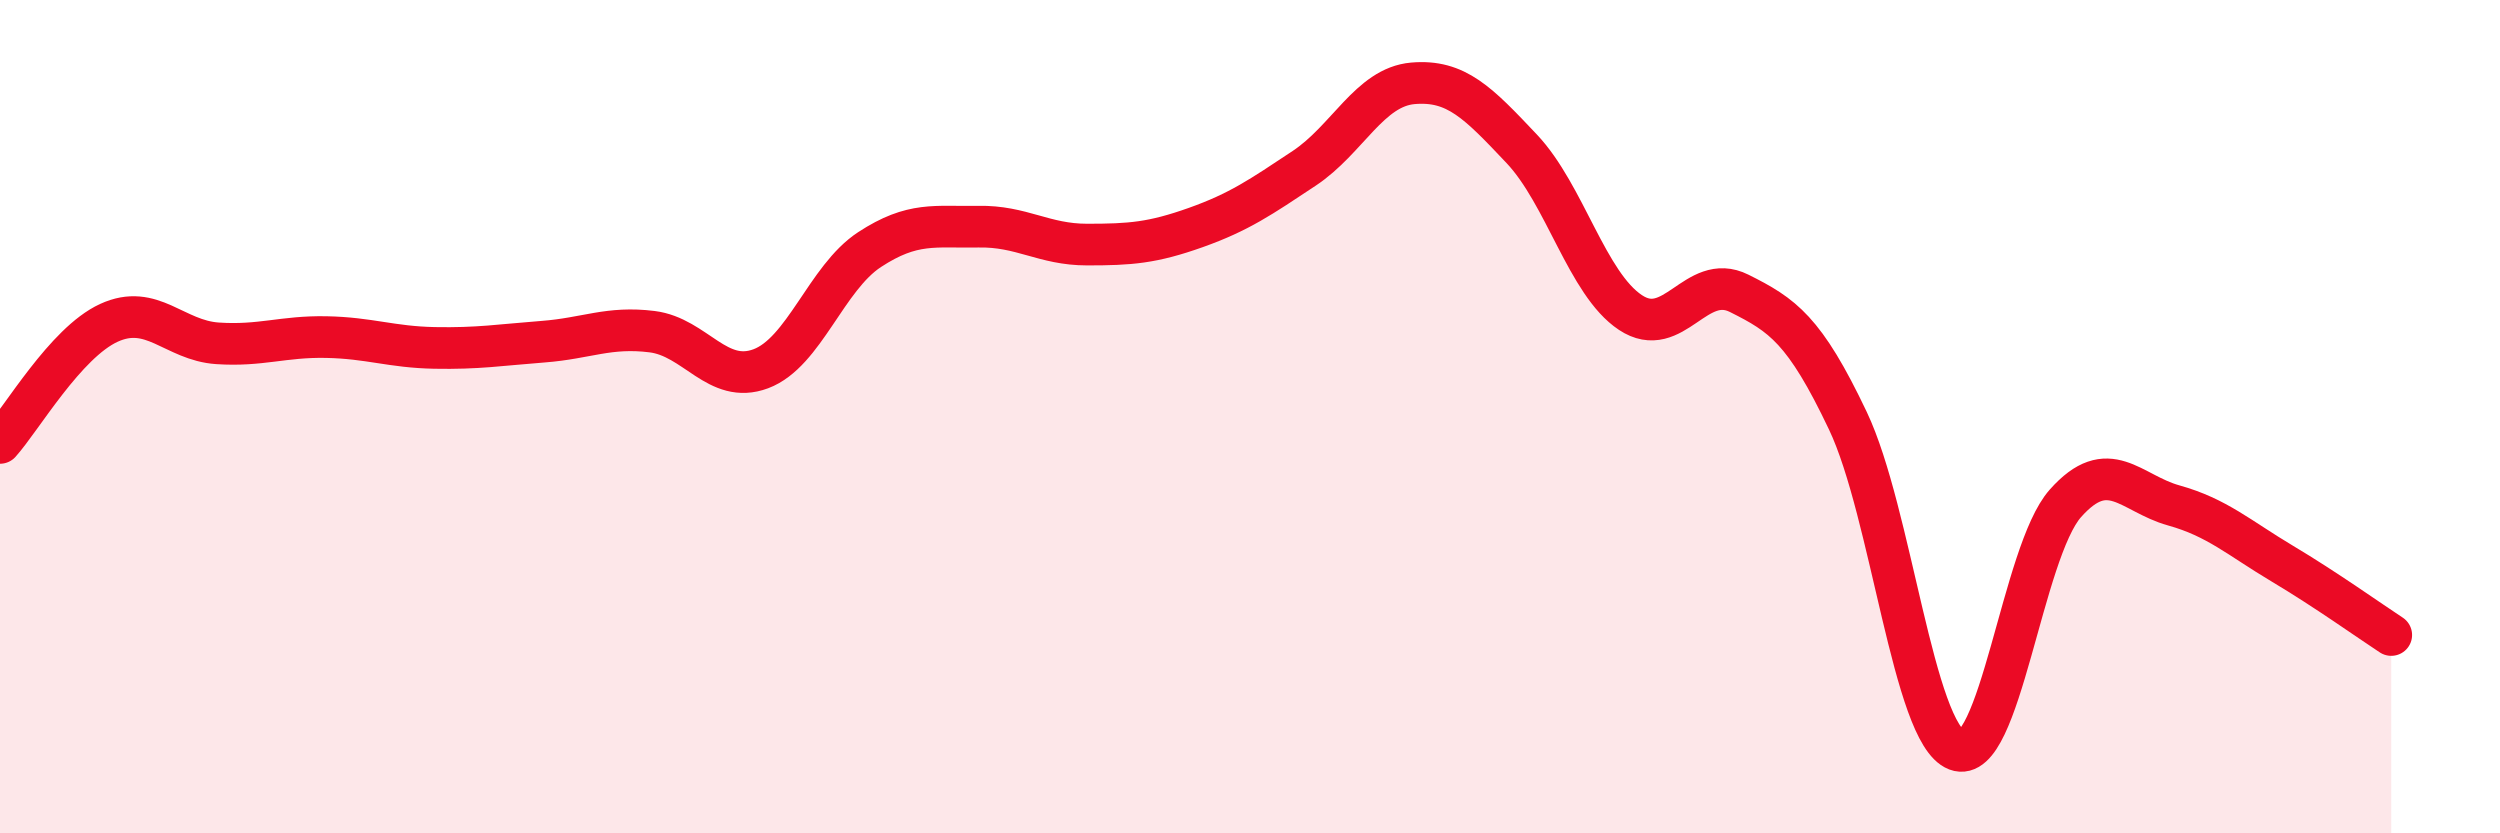
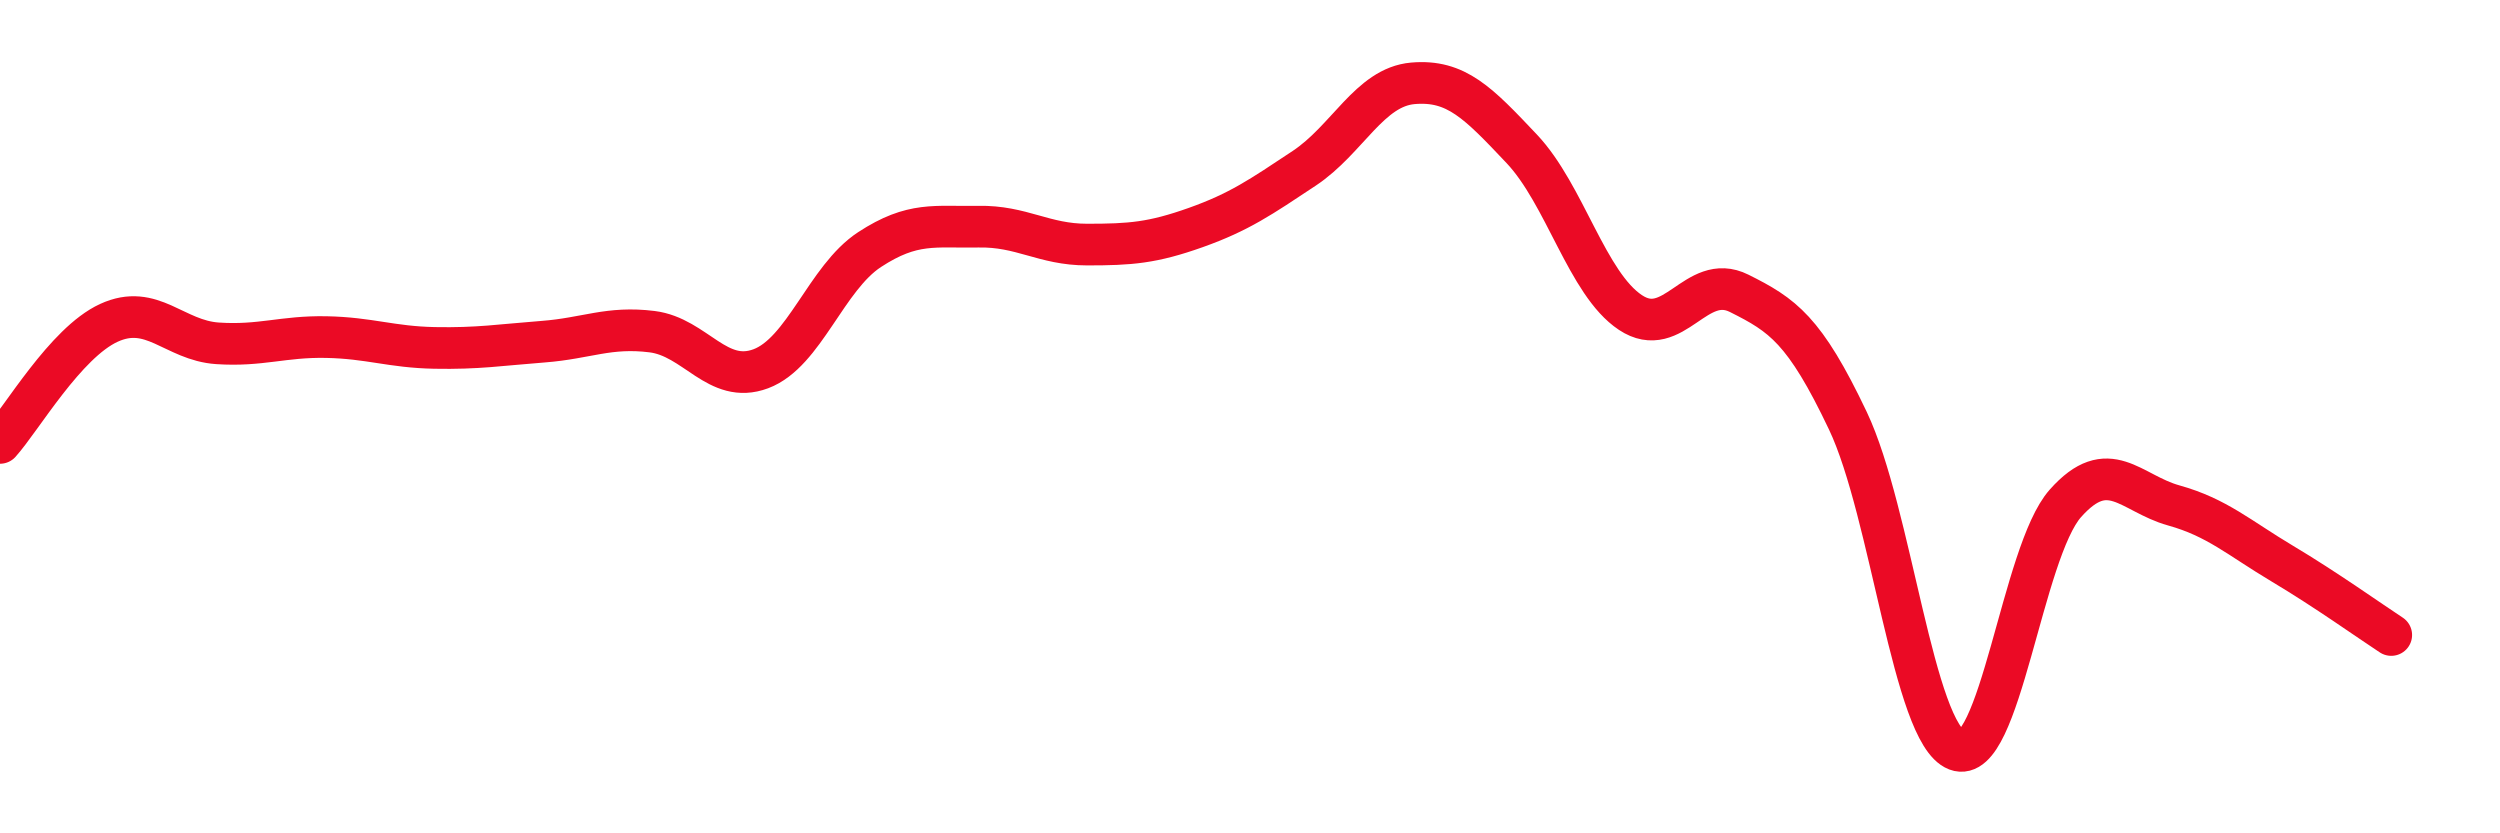
<svg xmlns="http://www.w3.org/2000/svg" width="60" height="20" viewBox="0 0 60 20">
-   <path d="M 0,10.63 C 0.52,10.05 1.57,8.23 2.61,7.75 C 3.65,7.27 4.18,8.17 5.22,8.24 C 6.26,8.31 6.79,8.07 7.83,8.09 C 8.87,8.11 9.39,8.33 10.43,8.35 C 11.47,8.37 12,8.28 13.04,8.2 C 14.08,8.12 14.61,7.83 15.65,7.96 C 16.69,8.09 17.22,9.24 18.26,8.85 C 19.3,8.46 19.83,6.67 20.87,5.99 C 21.91,5.31 22.44,5.46 23.48,5.44 C 24.52,5.42 25.05,5.87 26.09,5.87 C 27.13,5.87 27.66,5.83 28.7,5.46 C 29.74,5.09 30.26,4.73 31.3,4.04 C 32.34,3.35 32.87,2.09 33.91,2 C 34.95,1.91 35.48,2.47 36.52,3.57 C 37.56,4.67 38.09,6.81 39.13,7.5 C 40.17,8.19 40.7,6.52 41.74,7.04 C 42.78,7.56 43.31,7.91 44.35,10.1 C 45.39,12.29 45.92,17.6 46.96,18 C 48,18.4 48.53,13.25 49.57,12.08 C 50.61,10.91 51.13,11.84 52.17,12.13 C 53.21,12.42 53.74,12.91 54.78,13.53 C 55.82,14.15 56.87,14.9 57.39,15.24L57.39 20L0 20Z" fill="#EB0A25" opacity="0.1" stroke-linecap="round" stroke-linejoin="round" />
  <path d="M 0,10.63 C 0.52,10.05 1.57,8.23 2.61,7.75 C 3.65,7.27 4.18,8.17 5.22,8.24 C 6.26,8.31 6.79,8.07 7.83,8.09 C 8.87,8.11 9.39,8.33 10.43,8.35 C 11.47,8.37 12,8.28 13.04,8.2 C 14.08,8.12 14.61,7.83 15.65,7.96 C 16.69,8.09 17.22,9.24 18.26,8.85 C 19.3,8.46 19.83,6.67 20.87,5.99 C 21.91,5.31 22.44,5.46 23.48,5.44 C 24.52,5.42 25.05,5.87 26.09,5.87 C 27.13,5.87 27.66,5.83 28.7,5.46 C 29.74,5.09 30.26,4.73 31.3,4.04 C 32.34,3.35 32.87,2.09 33.91,2 C 34.95,1.91 35.48,2.47 36.52,3.57 C 37.56,4.67 38.09,6.81 39.13,7.5 C 40.17,8.19 40.7,6.52 41.74,7.04 C 42.78,7.56 43.31,7.91 44.35,10.1 C 45.39,12.29 45.92,17.6 46.96,18 C 48,18.4 48.53,13.25 49.57,12.08 C 50.61,10.91 51.13,11.84 52.17,12.13 C 53.21,12.42 53.74,12.91 54.78,13.53 C 55.82,14.15 56.87,14.9 57.39,15.24" stroke="#EB0A25" stroke-width="1" fill="none" stroke-linecap="round" stroke-linejoin="round" />
</svg>